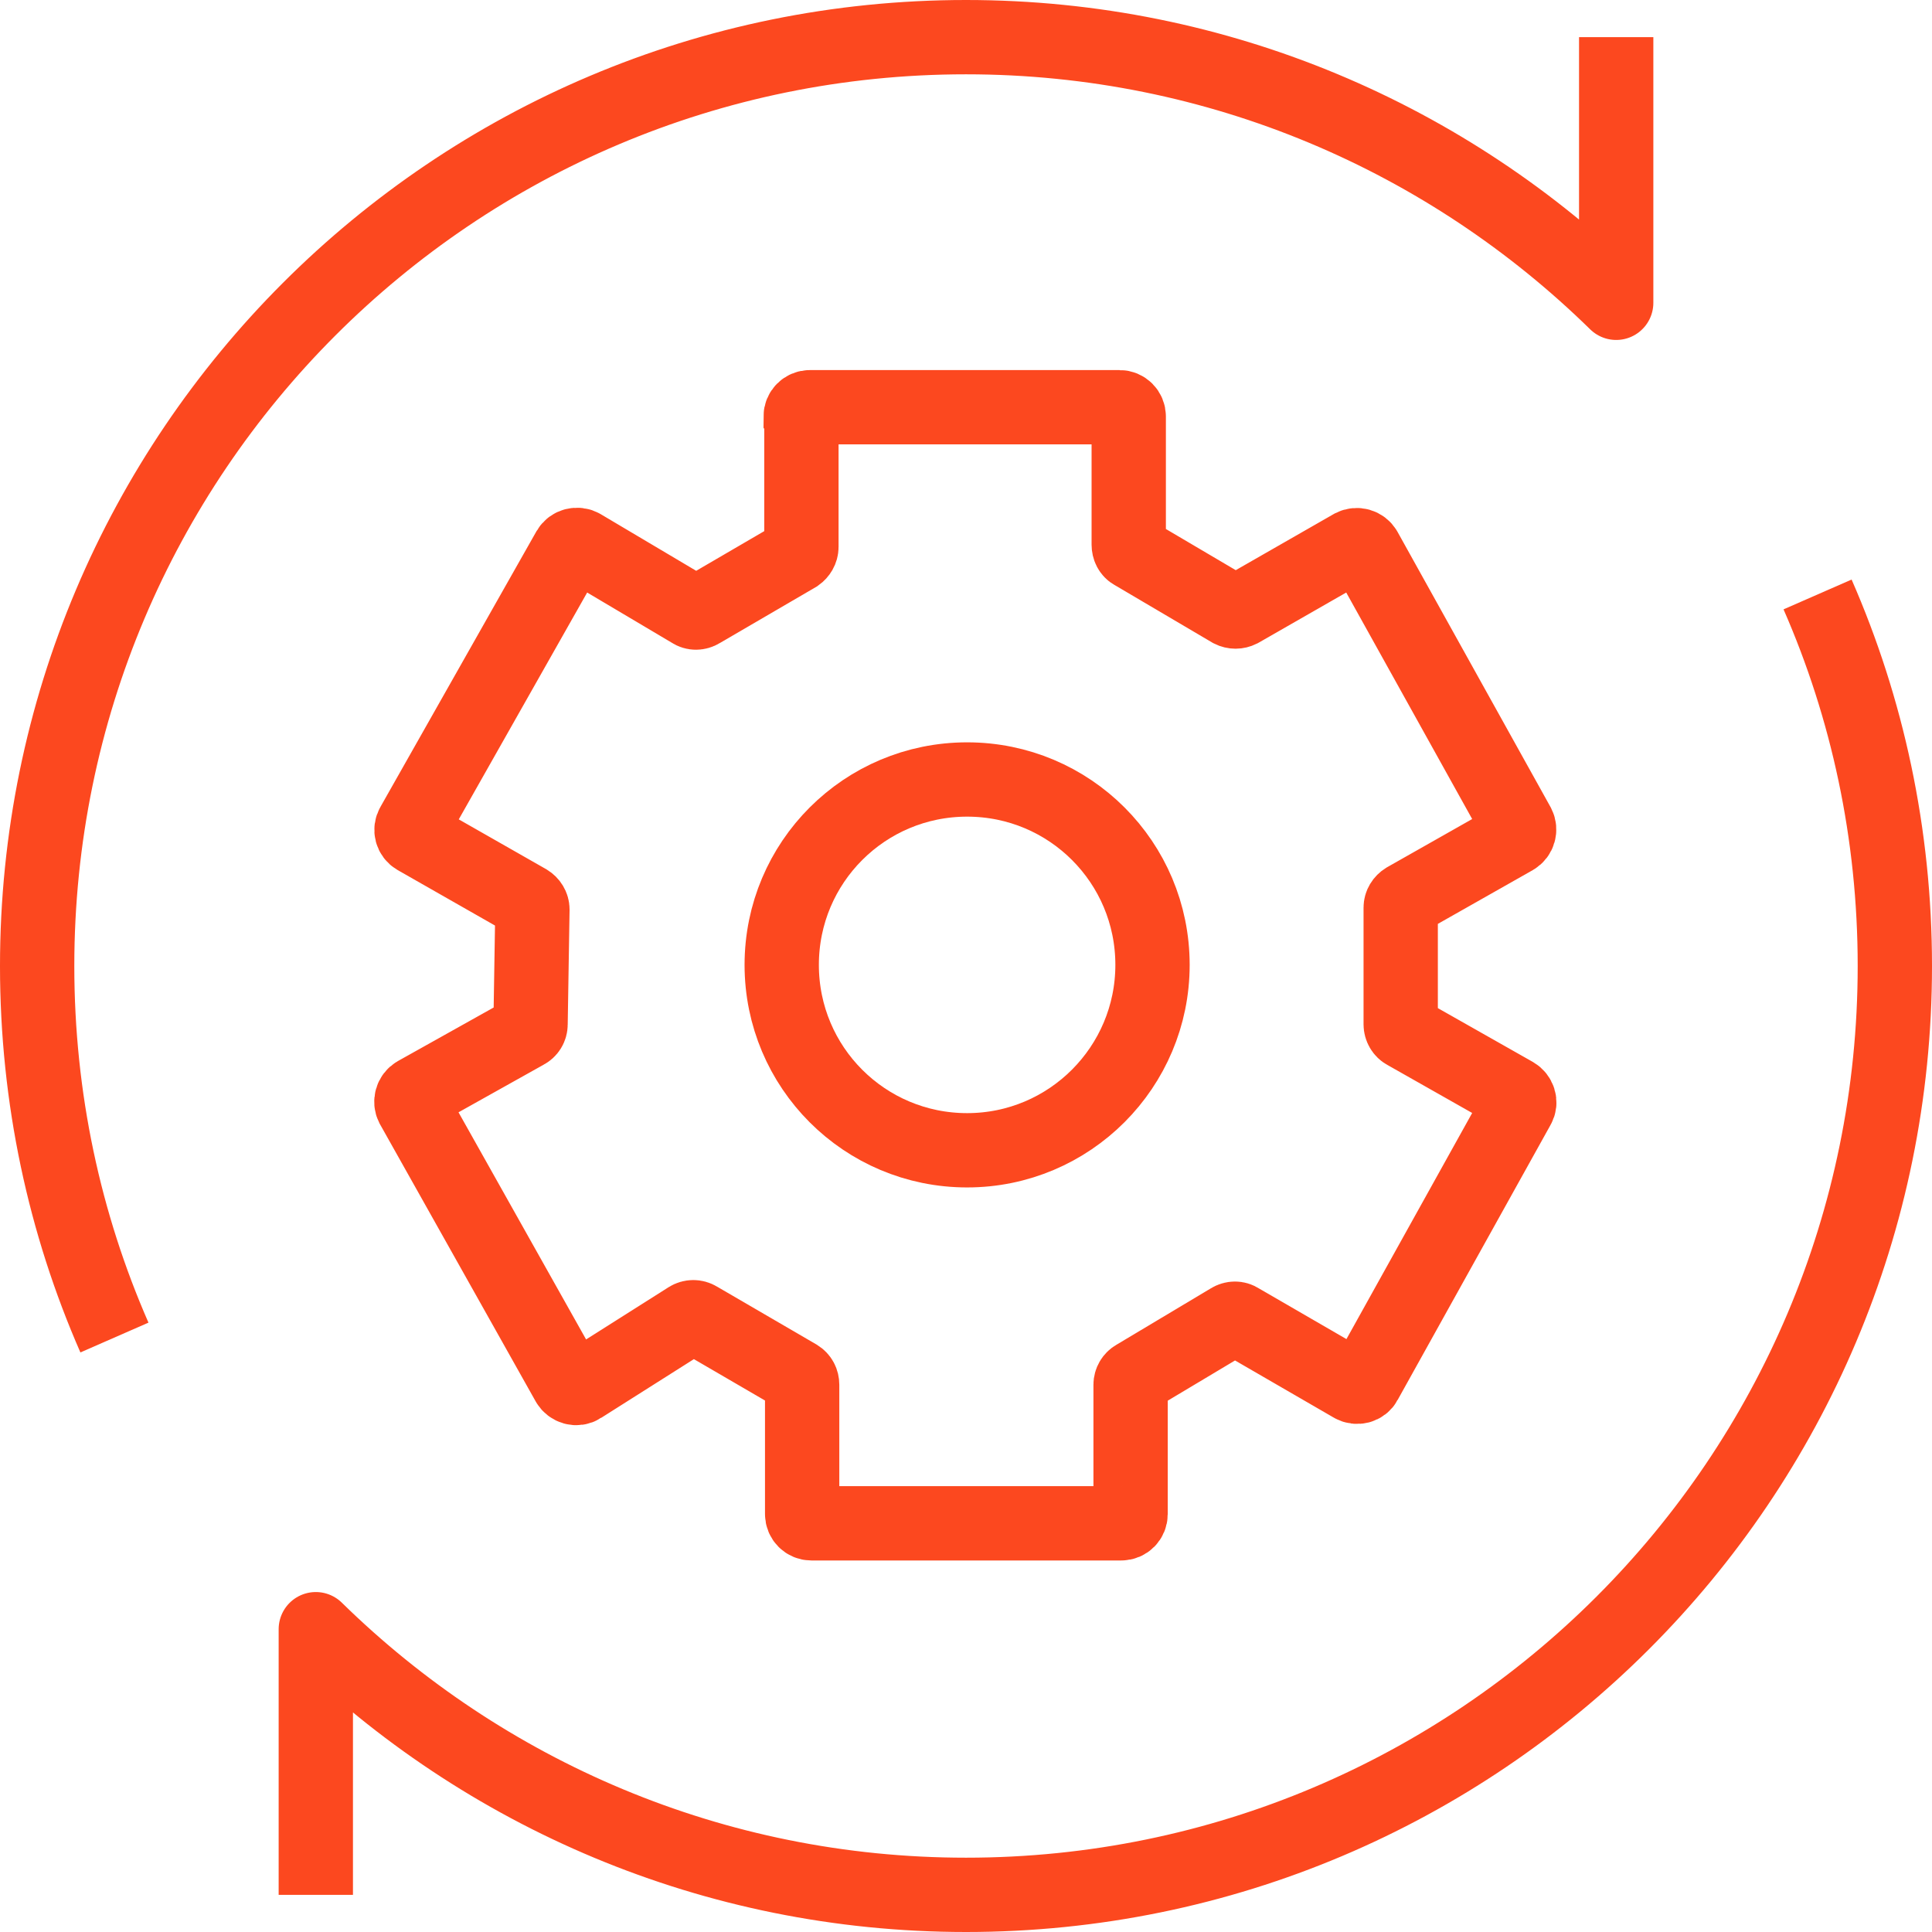
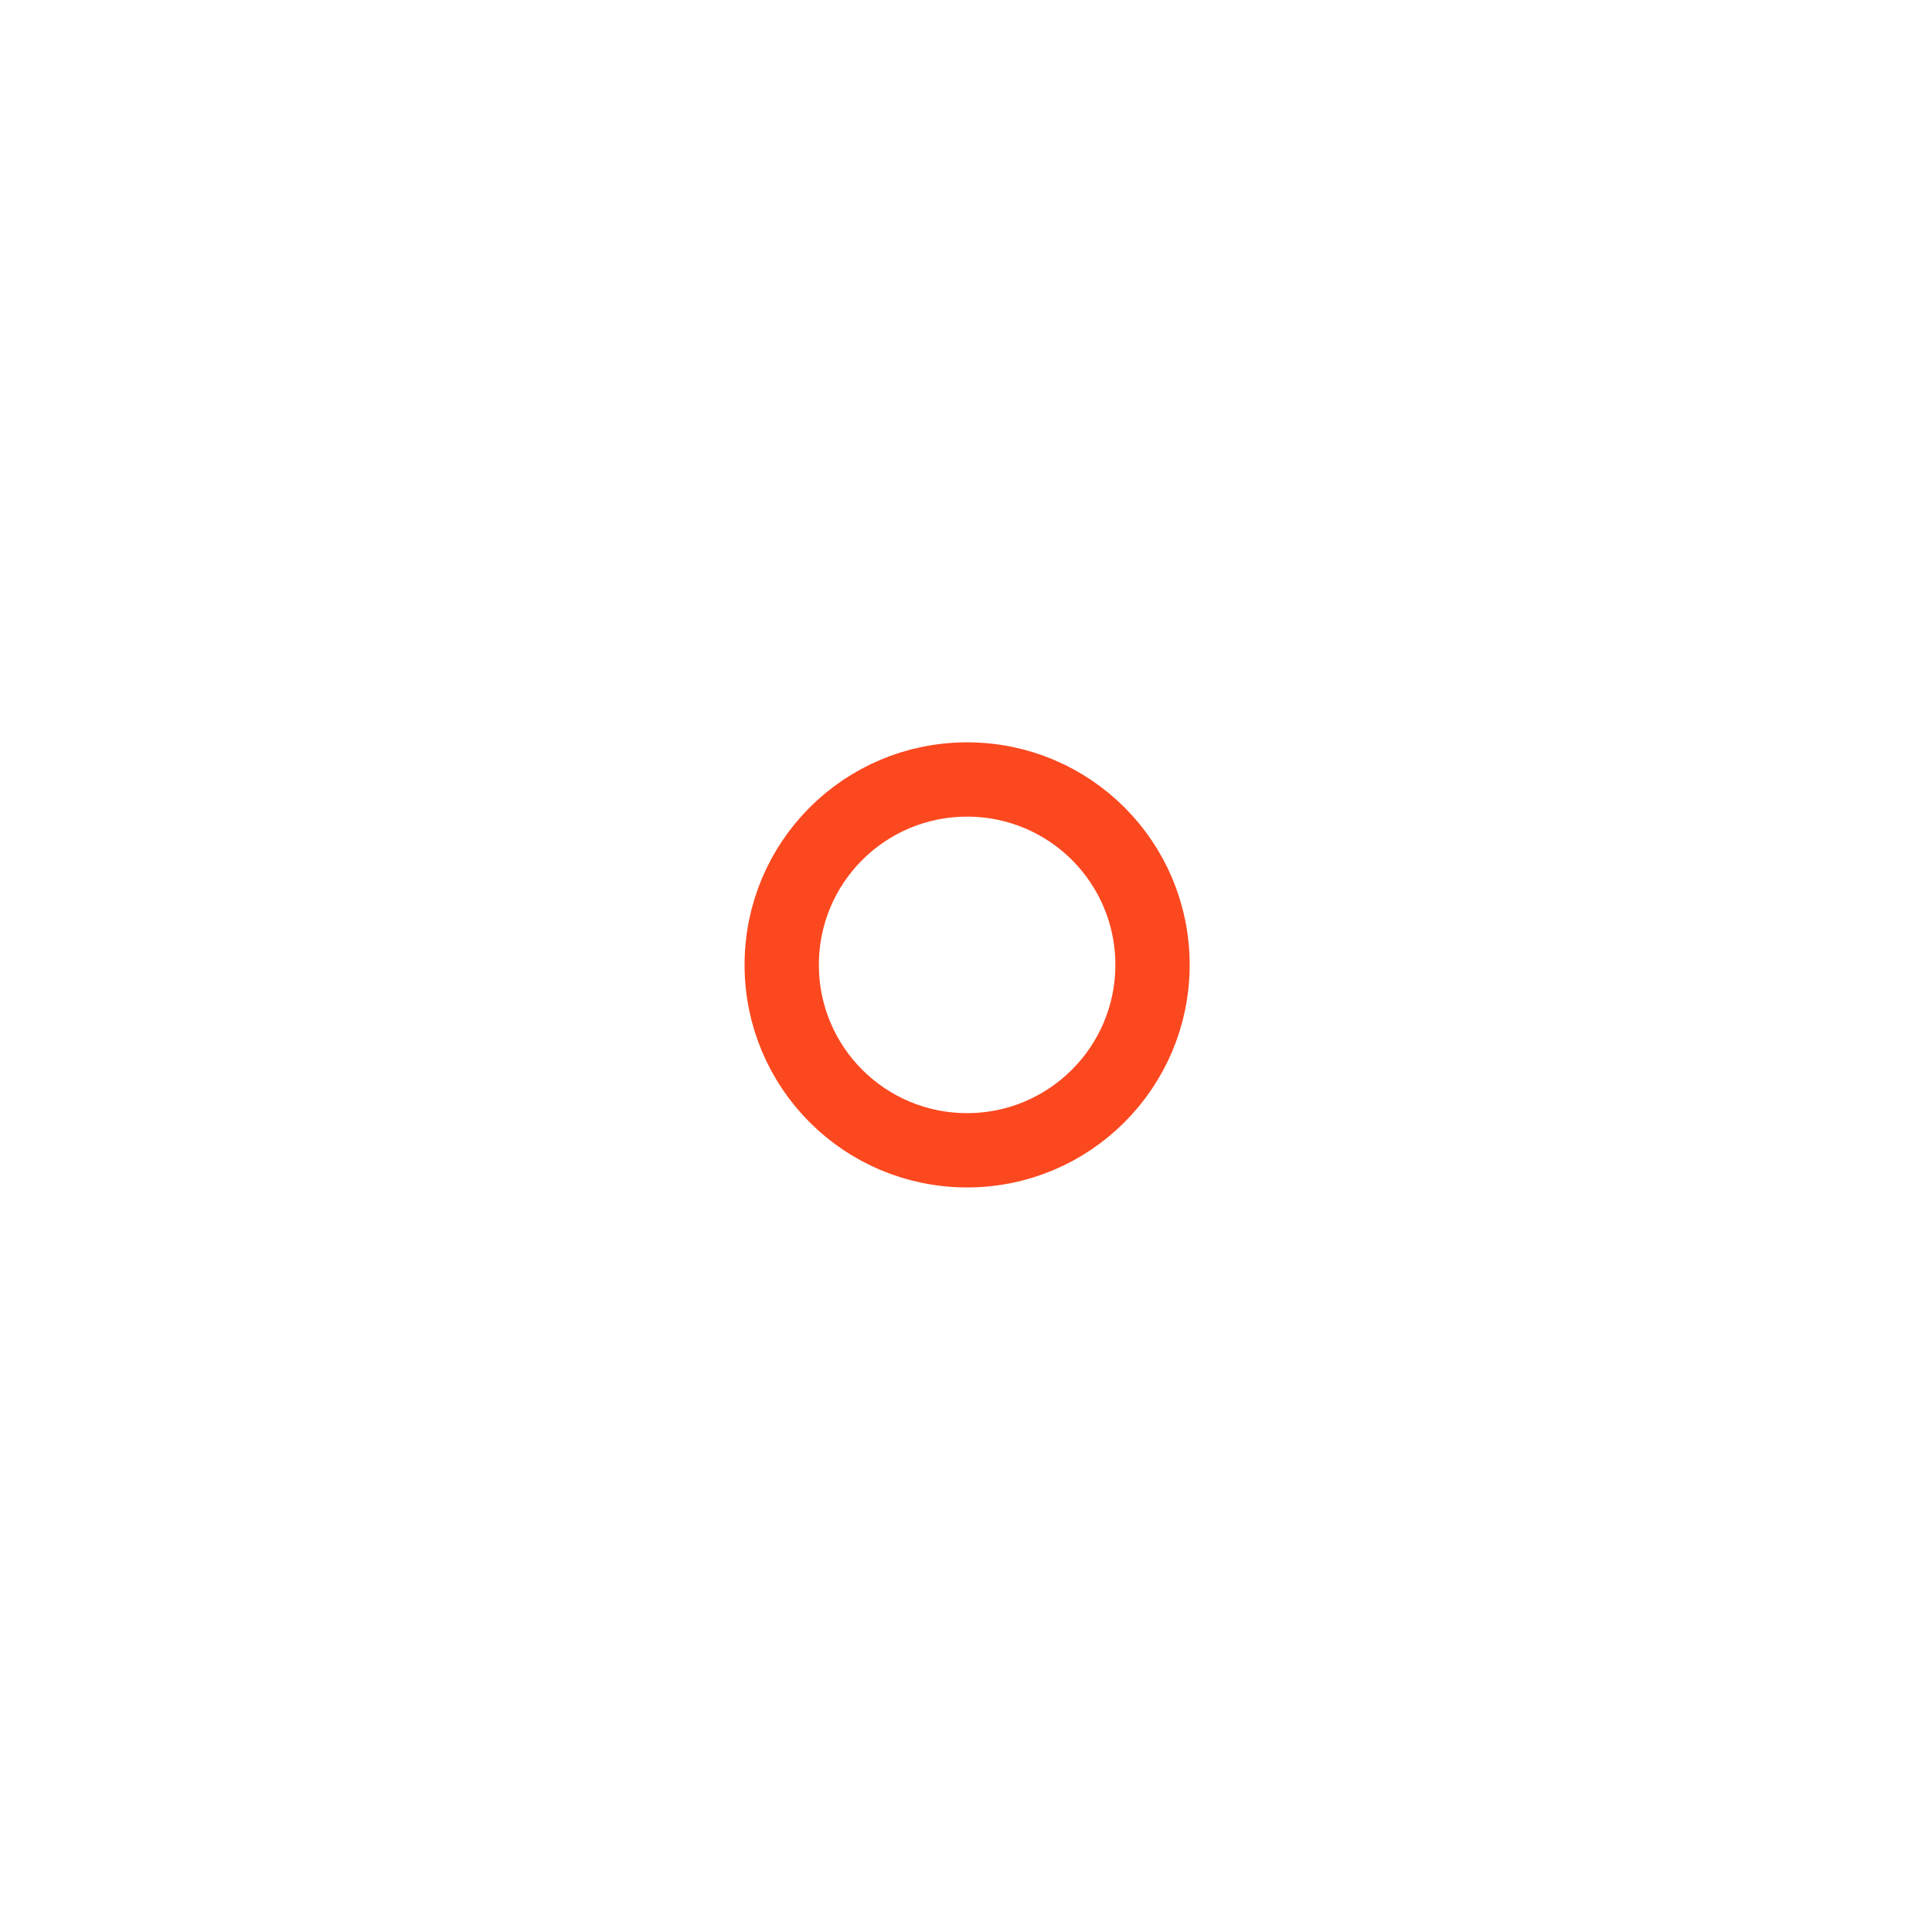
<svg xmlns="http://www.w3.org/2000/svg" id="Layer_1" data-name="Layer 1" viewBox="0 0 52 52">
  <defs>
    <style>
      .cls-1, .cls-2 {
        fill: none;
        stroke: #fc481f;
        stroke-width: 2px;
      }

      .cls-2 {
        stroke-linejoin: round;
      }
    </style>
  </defs>
-   <path class="cls-2" d="M43.5,1v7.15c-4.51-4.42-10.69-7.15-17.5-7.15C12.19,1,1,12.19,1,26c0,3.56.74,6.94,2.08,10M8.5,51v-7.15c4.51,4.42,10.69,7.15,17.5,7.15,13.81,0,25-11.19,25-25,0-3.56-.74-6.94-2.08-10" />
-   <path class="cls-1" d="M21.57,11.24v3.48c0,.09-.05.17-.12.22l-2.59,1.51c-.08.05-.18.05-.25,0l-2.95-1.75c-.12-.07-.28-.03-.35.09l-4.2,7.42c-.07.12-.03.27.09.34l3,1.71c.08.05.13.13.13.22l-.05,3.09c0,.09-.05.17-.13.21l-2.95,1.65c-.12.07-.16.22-.1.34l4.19,7.46c.07.12.23.17.35.09l2.89-1.83c.08-.05.18-.05.26,0l2.68,1.56c.08.05.12.13.12.22v3.48c0,.14.11.25.25.25h8.34c.14,0,.25-.11.25-.25v-3.48c0-.09.05-.17.12-.21l2.56-1.53c.08-.05.18-.05.25,0l3.04,1.76c.12.07.28.03.34-.09l4.12-7.41c.07-.12.02-.27-.1-.34l-2.93-1.66c-.08-.04-.13-.13-.13-.22v-3.14c0-.09.05-.17.13-.22l2.93-1.66c.12-.07.16-.22.1-.34l-4.12-7.41c-.07-.12-.22-.16-.34-.1l-3.02,1.73c-.08.04-.17.04-.25,0l-2.63-1.55c-.08-.04-.12-.13-.12-.22v-3.45c0-.14-.11-.25-.25-.25h-8.33c-.14,0-.25.11-.25.25Z" />
  <path class="cls-1" d="M31.02,25.97c0,2.75-2.23,4.99-4.99,4.99s-4.99-2.23-4.99-4.99,2.23-4.99,4.99-4.99,4.99,2.23,4.99,4.99Z" />
</svg>